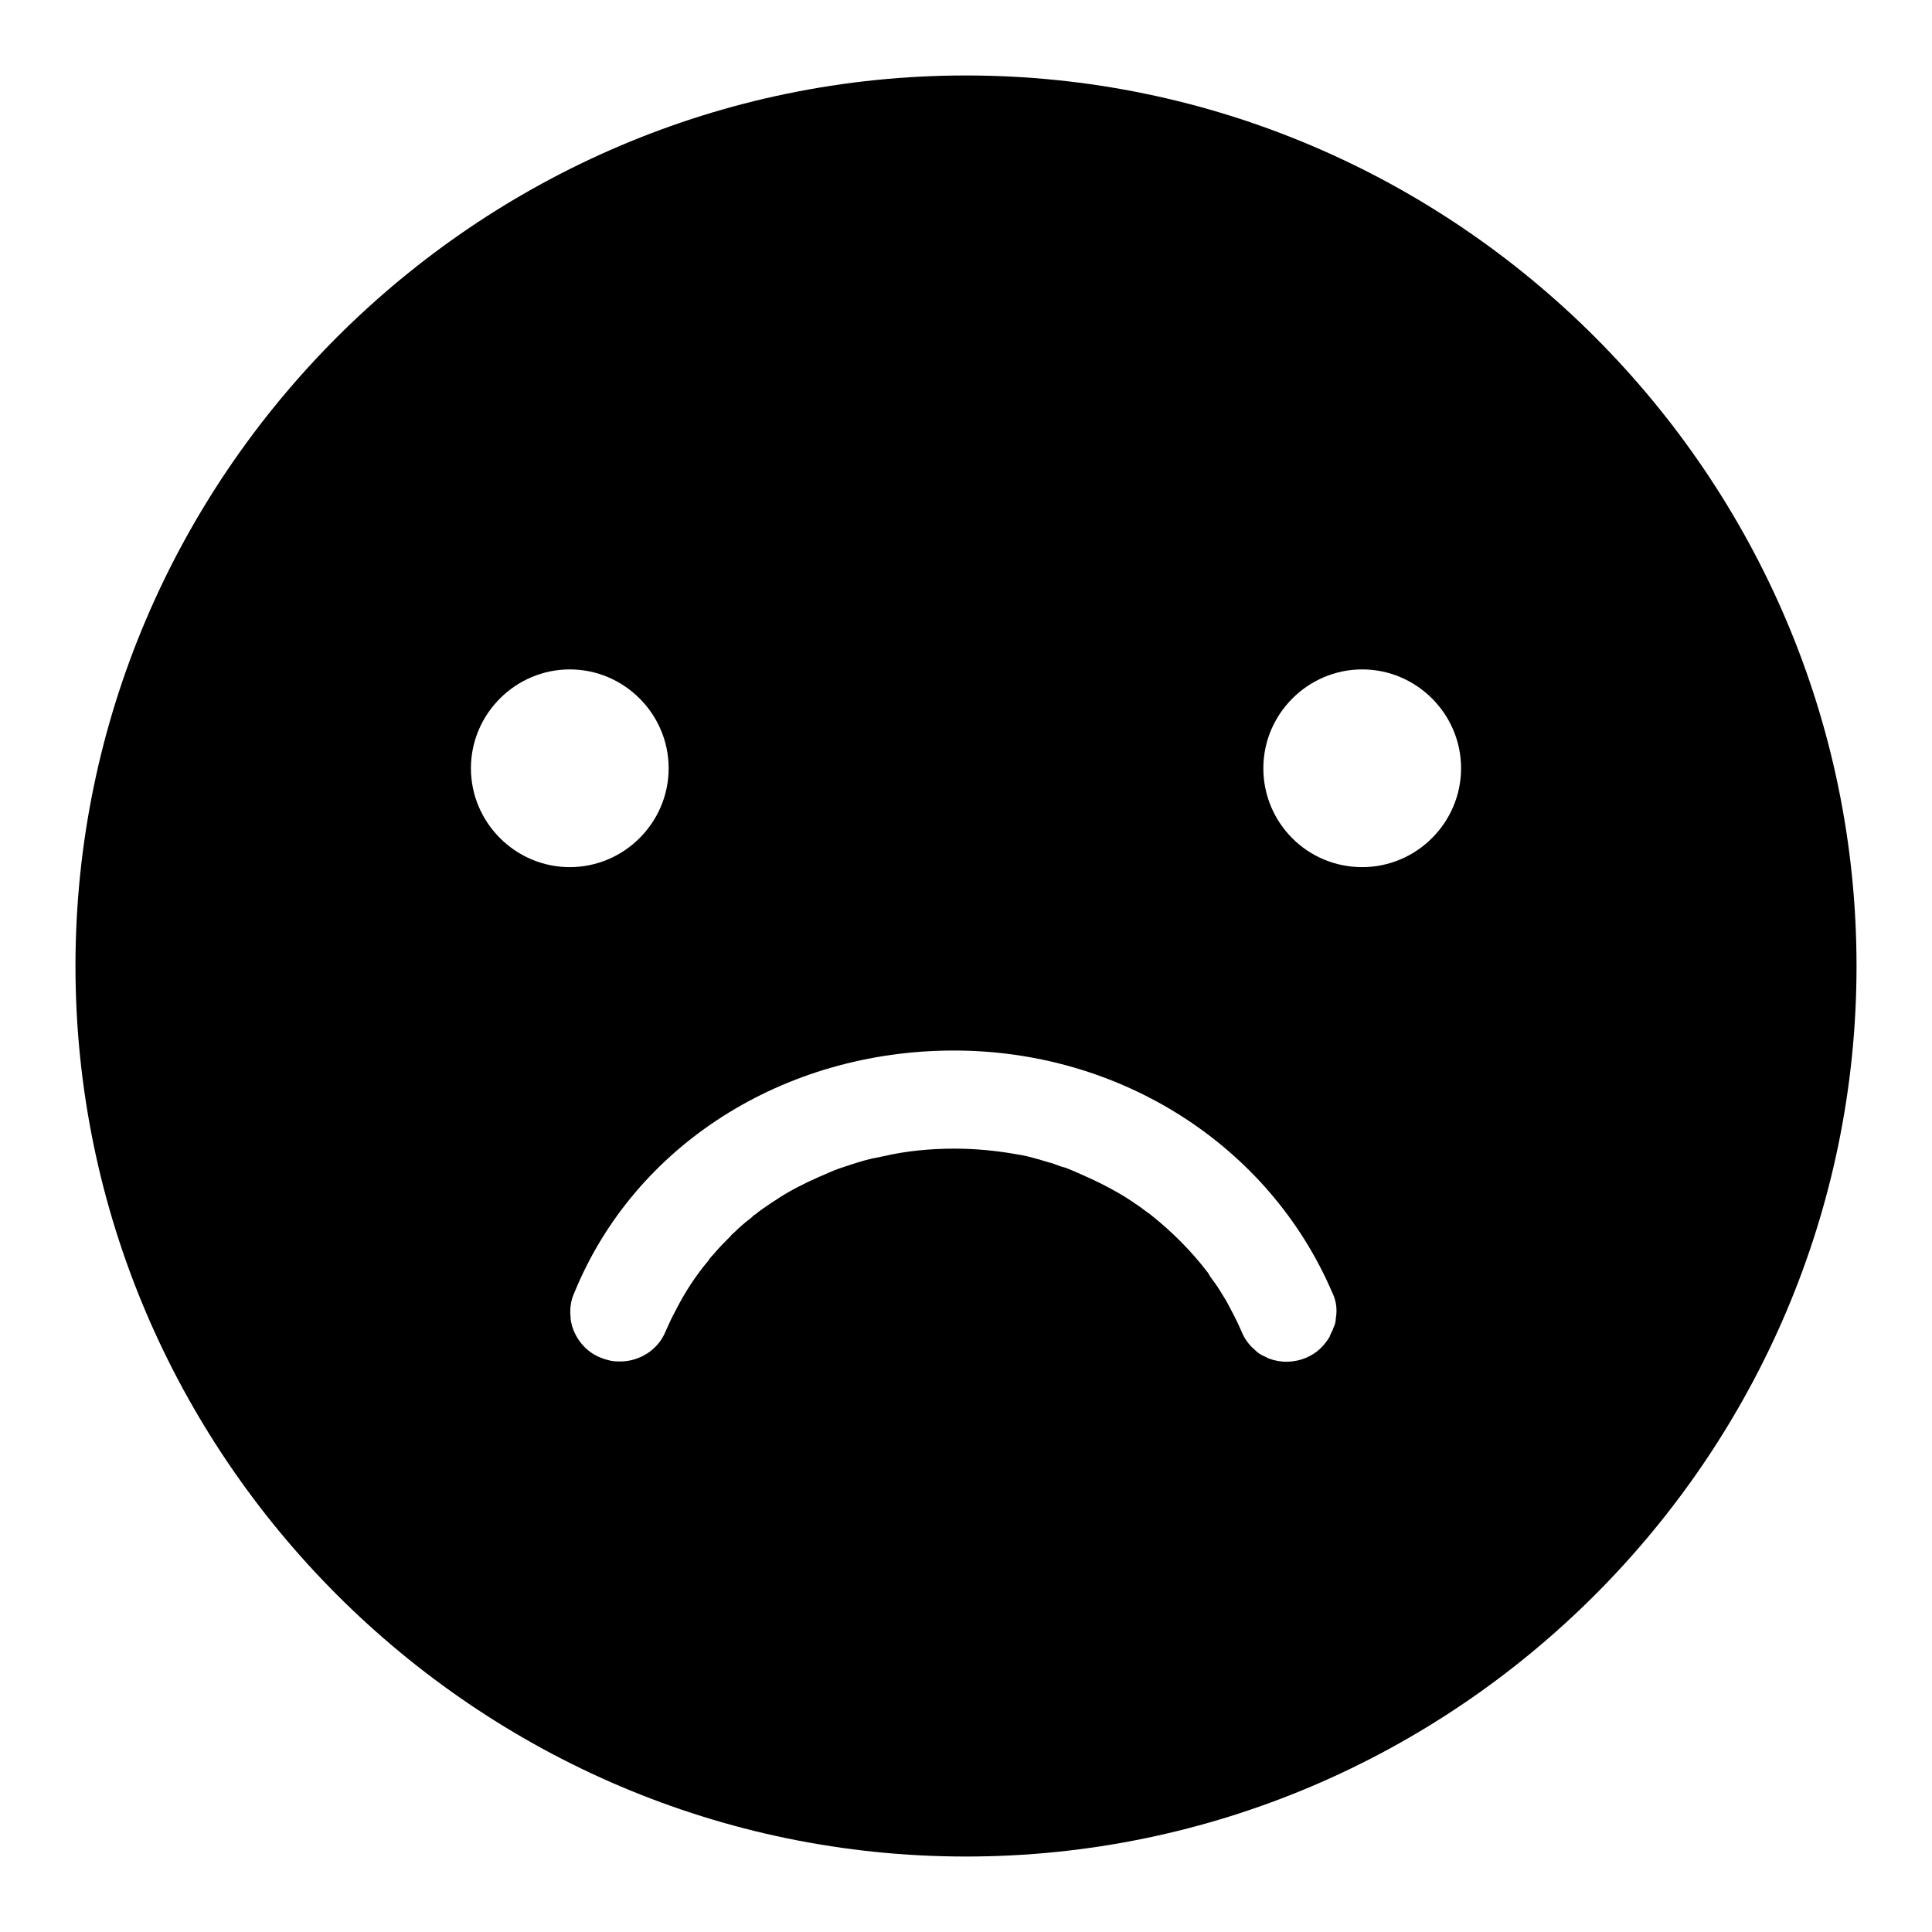
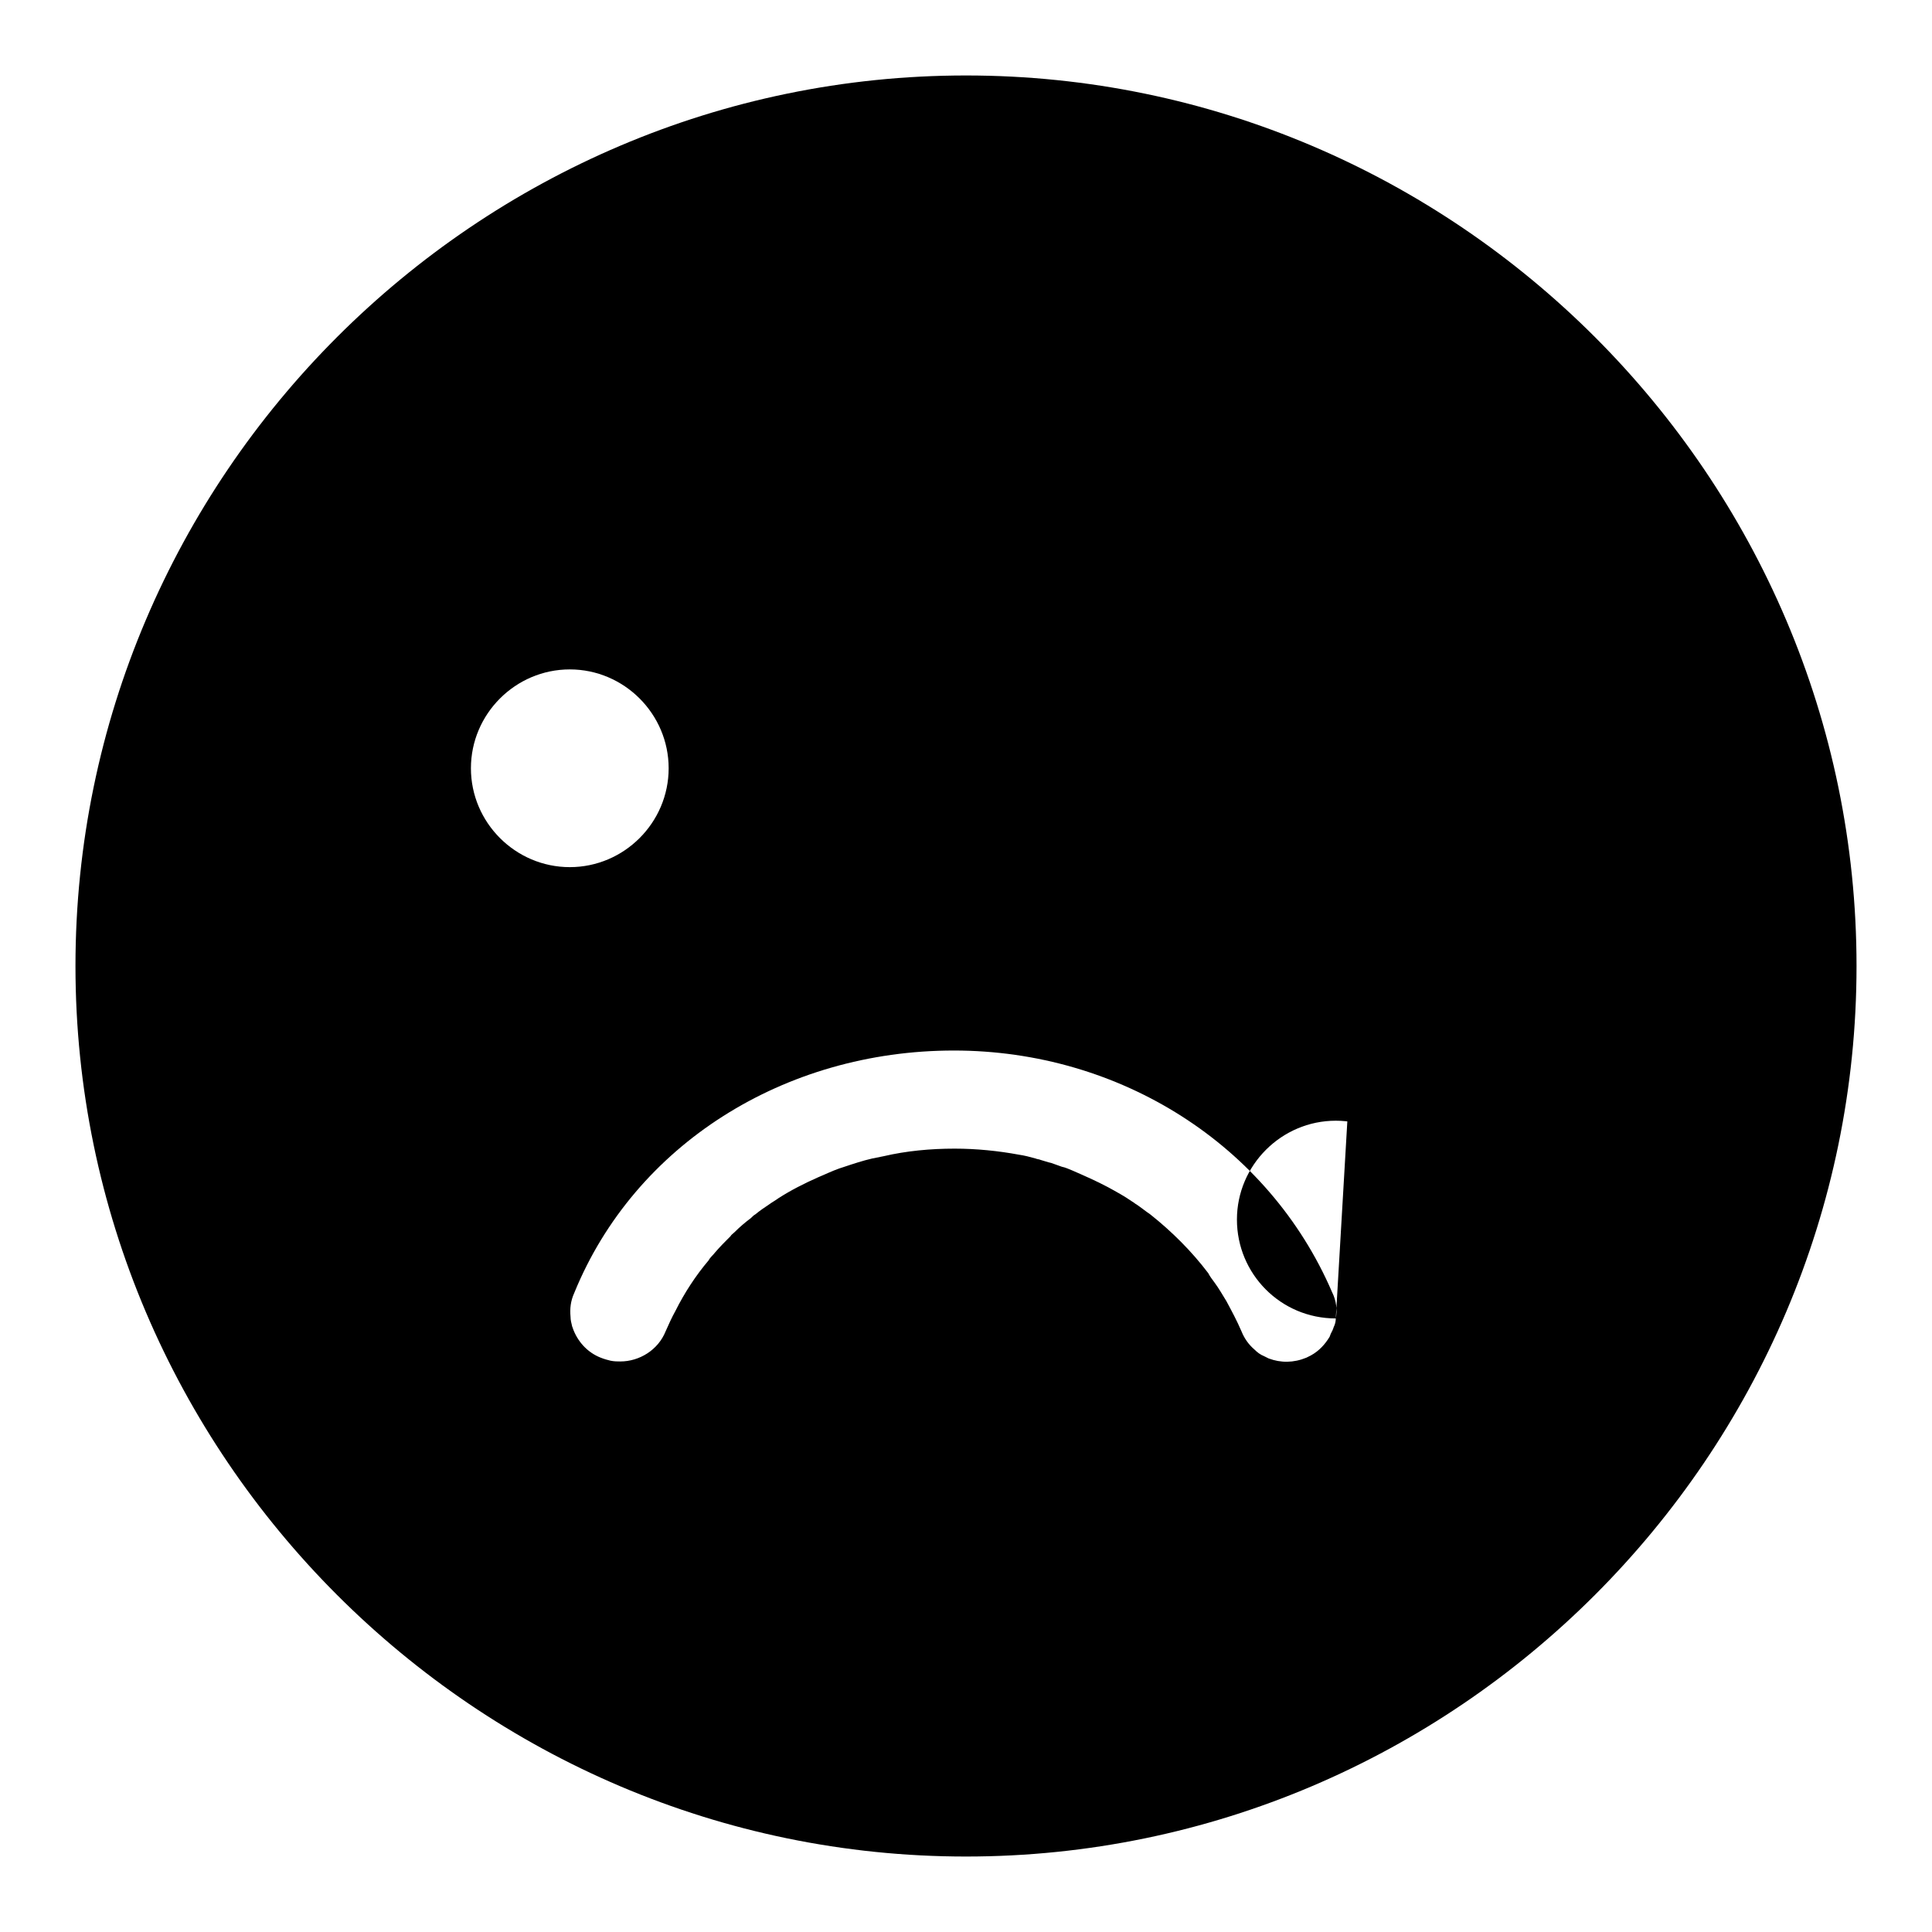
<svg xmlns="http://www.w3.org/2000/svg" version="1.1" x="0px" y="0px" viewBox="0 0 256 256" enable-background="new 0 0 256 256" xml:space="preserve">
  <g>
    <g>
-       <path fill="#000000" d="M128,10C63.1,10,10,63.1,10,128s53.1,118,118,118s118-53.1,118-118S192.9,10,128,10z M62.4,101.8c0-7.2,5.9-13.1,13.1-13.1c7.2,0,13.1,5.9,13.1,13.1c0,7.2-5.9,13.1-13.1,13.1S62.4,109,62.4,101.8z M177,174.7c0,0.4-0.1,0.8-0.3,1.2c0,0.1-0.1,0.2-0.1,0.3c-0.1,0.2-0.2,0.4-0.3,0.6c0,0.1-0.1,0.2-0.1,0.3c-0.6,1-1.4,1.9-2.5,2.5c-0.2,0.1-0.4,0.2-0.6,0.3c-1.7,0.7-3.4,0.7-5,0.1c-0.2-0.1-0.4-0.2-0.6-0.3c-0.5-0.2-0.9-0.5-1.3-0.9c-0.7-0.6-1.3-1.4-1.7-2.4c-0.6-1.4-1.3-2.7-2-4c-0.5-0.8-1-1.7-1.6-2.5c-0.3-0.4-0.6-0.8-0.8-1.2c-2.2-2.9-4.8-5.5-7.7-7.8c-0.6-0.4-1.2-0.9-1.8-1.3c-0.2-0.1-0.4-0.3-0.6-0.4c-1-0.7-2.1-1.3-3.2-1.9c-1.5-0.8-3.1-1.5-4.7-2.2c-0.5-0.2-0.9-0.4-1.4-0.5c-0.5-0.2-0.9-0.3-1.4-0.5c-0.5-0.1-1-0.3-1.4-0.4c-0.2-0.1-0.5-0.1-0.7-0.2c-0.7-0.2-1.5-0.4-2.2-0.5c-2.7-0.5-5.6-0.8-8.5-0.8c-3.2,0-6.4,0.3-9.4,1c-0.5,0.1-1,0.2-1.5,0.3c-1.3,0.3-2.5,0.7-3.7,1.1c-1,0.3-1.9,0.7-2.8,1.1c-0.2,0.1-0.5,0.2-0.7,0.3c-1.8,0.8-3.6,1.7-5.3,2.8c-0.4,0.3-0.8,0.5-1.2,0.8c-0.6,0.4-1.2,0.8-1.8,1.3c-0.2,0.1-0.4,0.3-0.6,0.5c-0.8,0.6-1.5,1.2-2.2,1.9c-0.2,0.2-0.4,0.3-0.5,0.5c-0.7,0.7-1.4,1.4-2,2.1c-0.3,0.4-0.7,0.7-0.9,1.1c-1.7,2-3.2,4.3-4.4,6.7c-0.5,0.9-0.9,1.8-1.3,2.7c-1,2.5-3.5,4-6,4c-0.4,0-0.8,0-1.3-0.1c-0.4-0.1-0.8-0.2-1.3-0.4c-1.8-0.7-3.1-2.2-3.7-3.9c0-0.1-0.1-0.2-0.1-0.3c-0.1-0.4-0.2-0.8-0.2-1.2c-0.1-1.1,0-2.1,0.5-3.2c8-19.6,27.8-32.1,50.3-32.1c22,0,41.7,12.5,50.1,32C177.1,172.4,177.2,173.6,177,174.7z M180.5,114.9c-7.3,0-13.1-5.9-13.1-13.1c0-7.2,5.9-13.1,13.1-13.1c7.2,0,13.1,5.9,13.1,13.1C193.6,109,187.7,114.9,180.5,114.9z" />
+       <path fill="#000000" d="M128,10C63.1,10,10,63.1,10,128s53.1,118,118,118s118-53.1,118-118S192.9,10,128,10z M62.4,101.8c0-7.2,5.9-13.1,13.1-13.1c7.2,0,13.1,5.9,13.1,13.1c0,7.2-5.9,13.1-13.1,13.1S62.4,109,62.4,101.8z M177,174.7c0,0.4-0.1,0.8-0.3,1.2c0,0.1-0.1,0.2-0.1,0.3c-0.1,0.2-0.2,0.4-0.3,0.6c0,0.1-0.1,0.2-0.1,0.3c-0.6,1-1.4,1.9-2.5,2.5c-0.2,0.1-0.4,0.2-0.6,0.3c-1.7,0.7-3.4,0.7-5,0.1c-0.2-0.1-0.4-0.2-0.6-0.3c-0.5-0.2-0.9-0.5-1.3-0.9c-0.7-0.6-1.3-1.4-1.7-2.4c-0.6-1.4-1.3-2.7-2-4c-0.5-0.8-1-1.7-1.6-2.5c-0.3-0.4-0.6-0.8-0.8-1.2c-2.2-2.9-4.8-5.5-7.7-7.8c-0.6-0.4-1.2-0.9-1.8-1.3c-0.2-0.1-0.4-0.3-0.6-0.4c-1-0.7-2.1-1.3-3.2-1.9c-1.5-0.8-3.1-1.5-4.7-2.2c-0.5-0.2-0.9-0.4-1.4-0.5c-0.5-0.2-0.9-0.3-1.4-0.5c-0.5-0.1-1-0.3-1.4-0.4c-0.2-0.1-0.5-0.1-0.7-0.2c-0.7-0.2-1.5-0.4-2.2-0.5c-2.7-0.5-5.6-0.8-8.5-0.8c-3.2,0-6.4,0.3-9.4,1c-0.5,0.1-1,0.2-1.5,0.3c-1.3,0.3-2.5,0.7-3.7,1.1c-1,0.3-1.9,0.7-2.8,1.1c-0.2,0.1-0.5,0.2-0.7,0.3c-1.8,0.8-3.6,1.7-5.3,2.8c-0.4,0.3-0.8,0.5-1.2,0.8c-0.6,0.4-1.2,0.8-1.8,1.3c-0.2,0.1-0.4,0.3-0.6,0.5c-0.8,0.6-1.5,1.2-2.2,1.9c-0.2,0.2-0.4,0.3-0.5,0.5c-0.7,0.7-1.4,1.4-2,2.1c-0.3,0.4-0.7,0.7-0.9,1.1c-1.7,2-3.2,4.3-4.4,6.7c-0.5,0.9-0.9,1.8-1.3,2.7c-1,2.5-3.5,4-6,4c-0.4,0-0.8,0-1.3-0.1c-0.4-0.1-0.8-0.2-1.3-0.4c-1.8-0.7-3.1-2.2-3.7-3.9c0-0.1-0.1-0.2-0.1-0.3c-0.1-0.4-0.2-0.8-0.2-1.2c-0.1-1.1,0-2.1,0.5-3.2c8-19.6,27.8-32.1,50.3-32.1c22,0,41.7,12.5,50.1,32C177.1,172.4,177.2,173.6,177,174.7z c-7.3,0-13.1-5.9-13.1-13.1c0-7.2,5.9-13.1,13.1-13.1c7.2,0,13.1,5.9,13.1,13.1C193.6,109,187.7,114.9,180.5,114.9z" />
    </g>
  </g>
</svg>